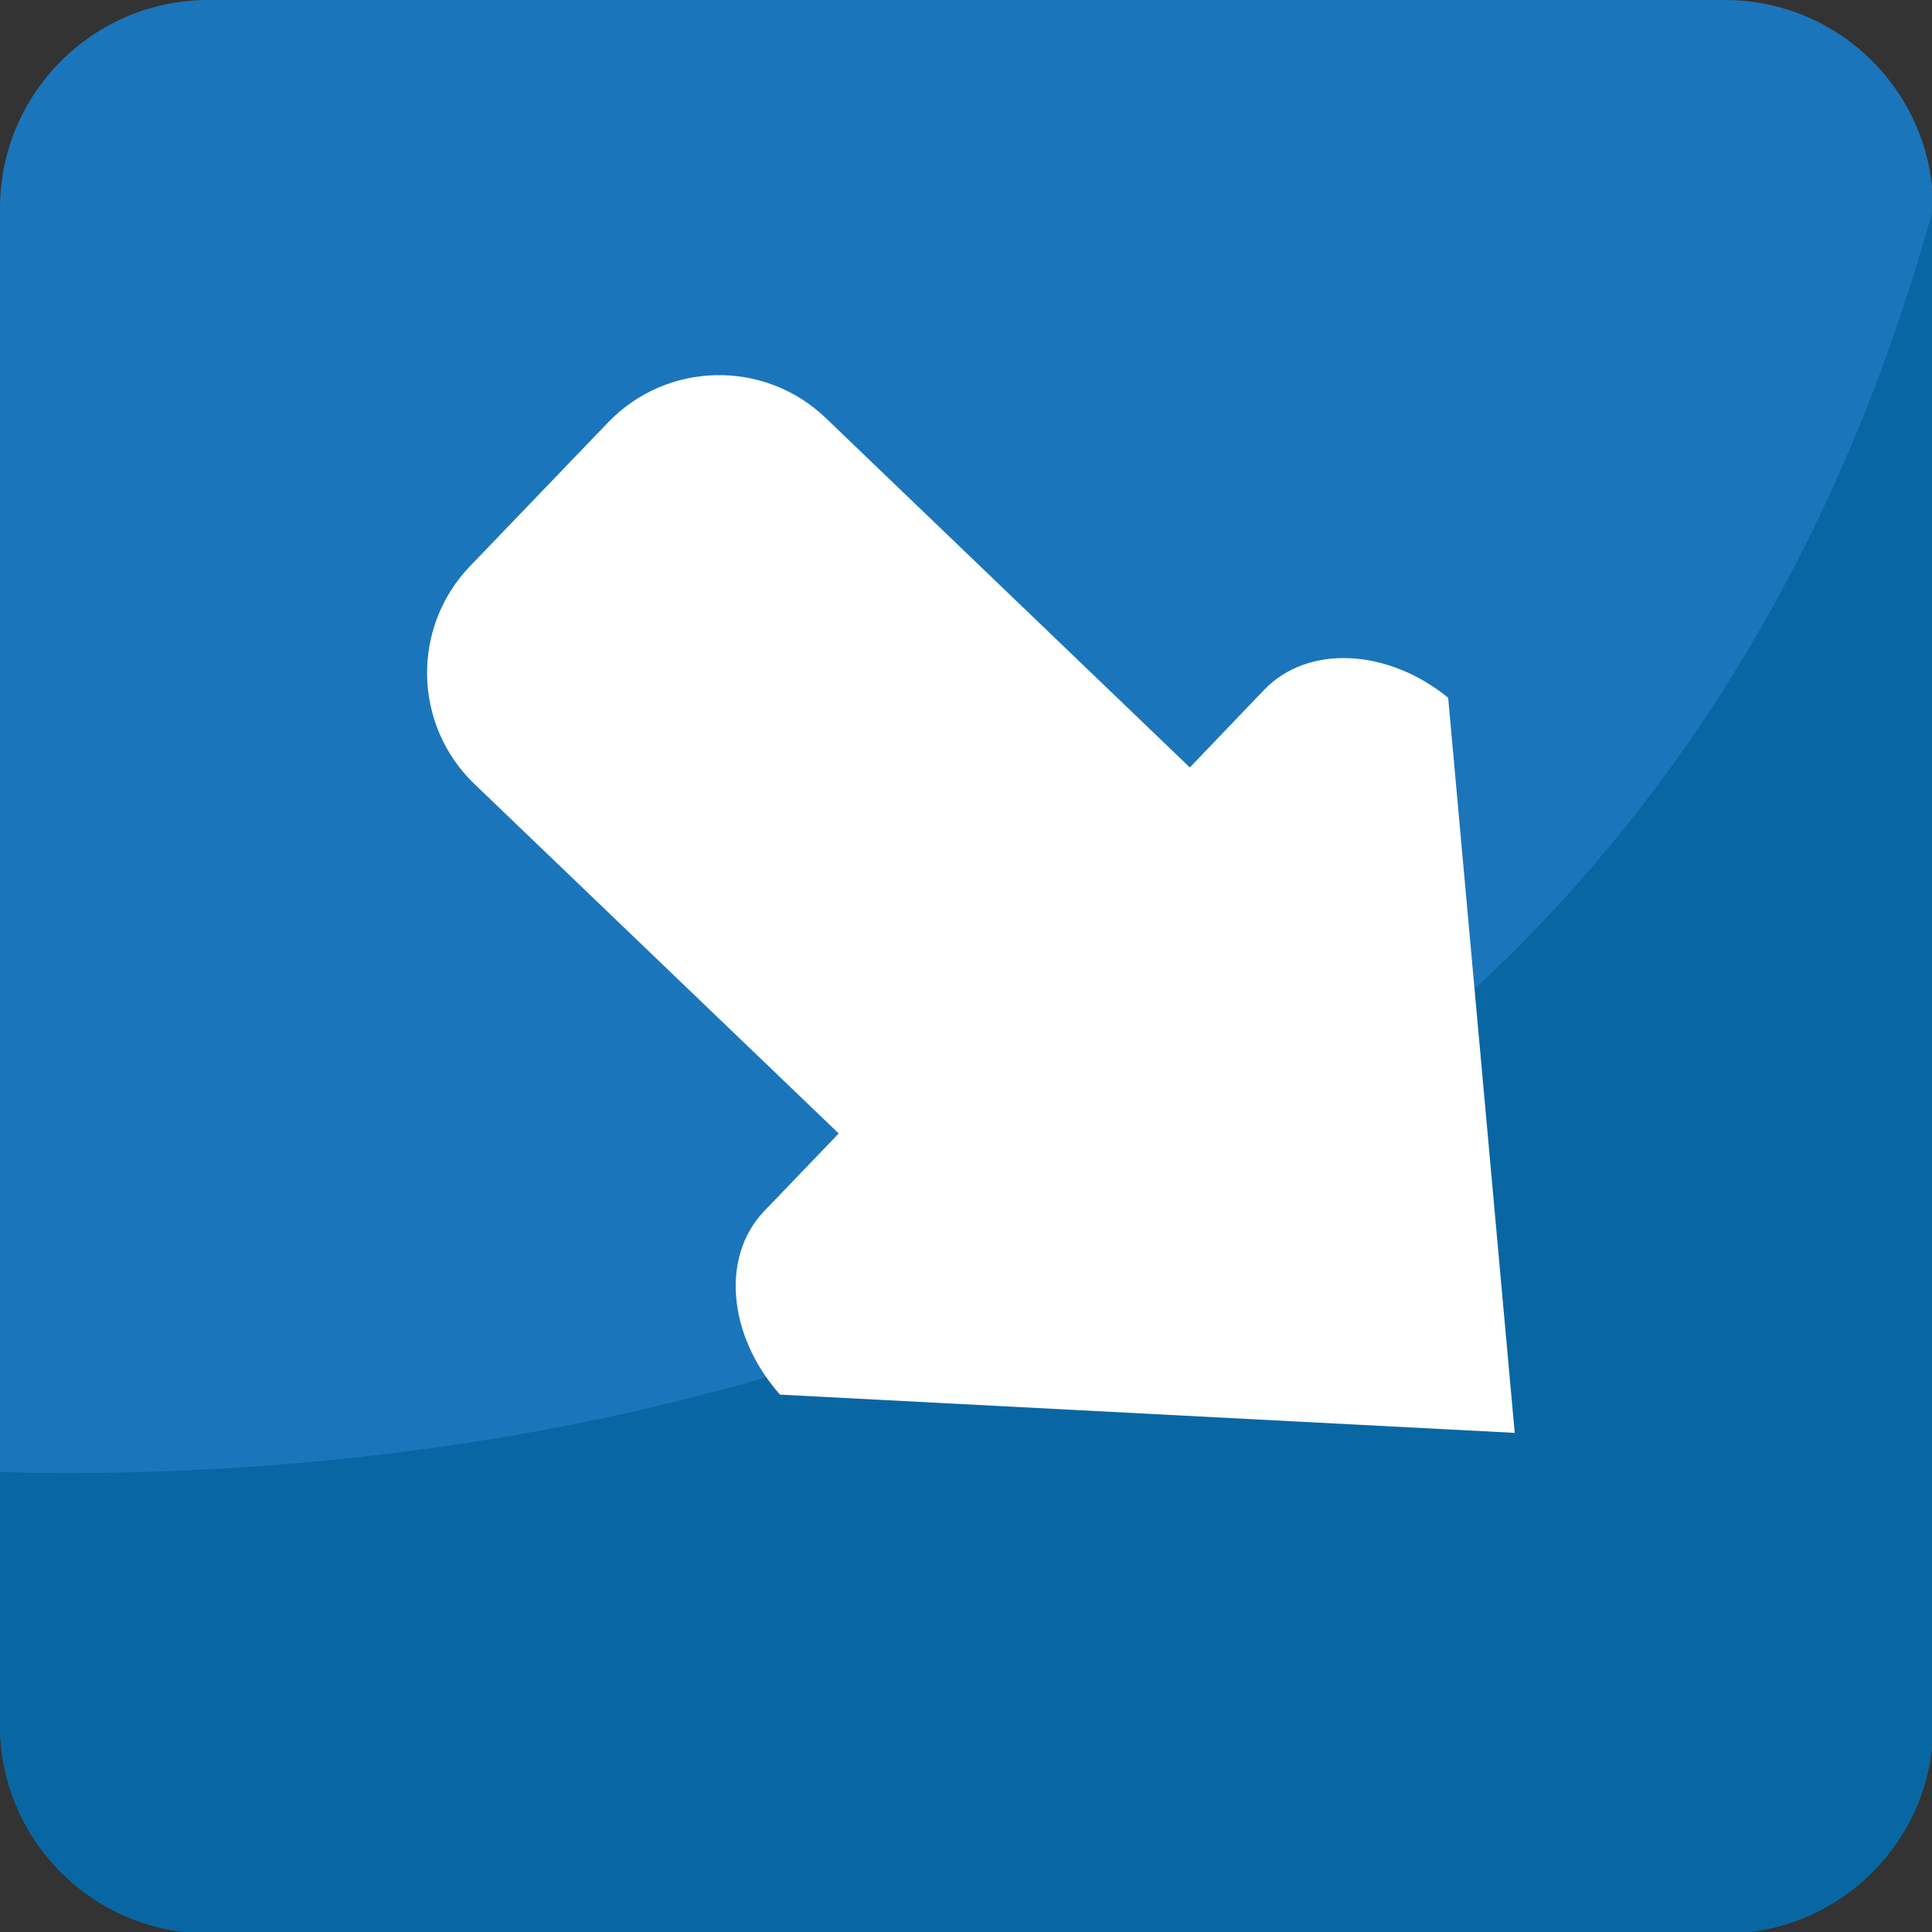
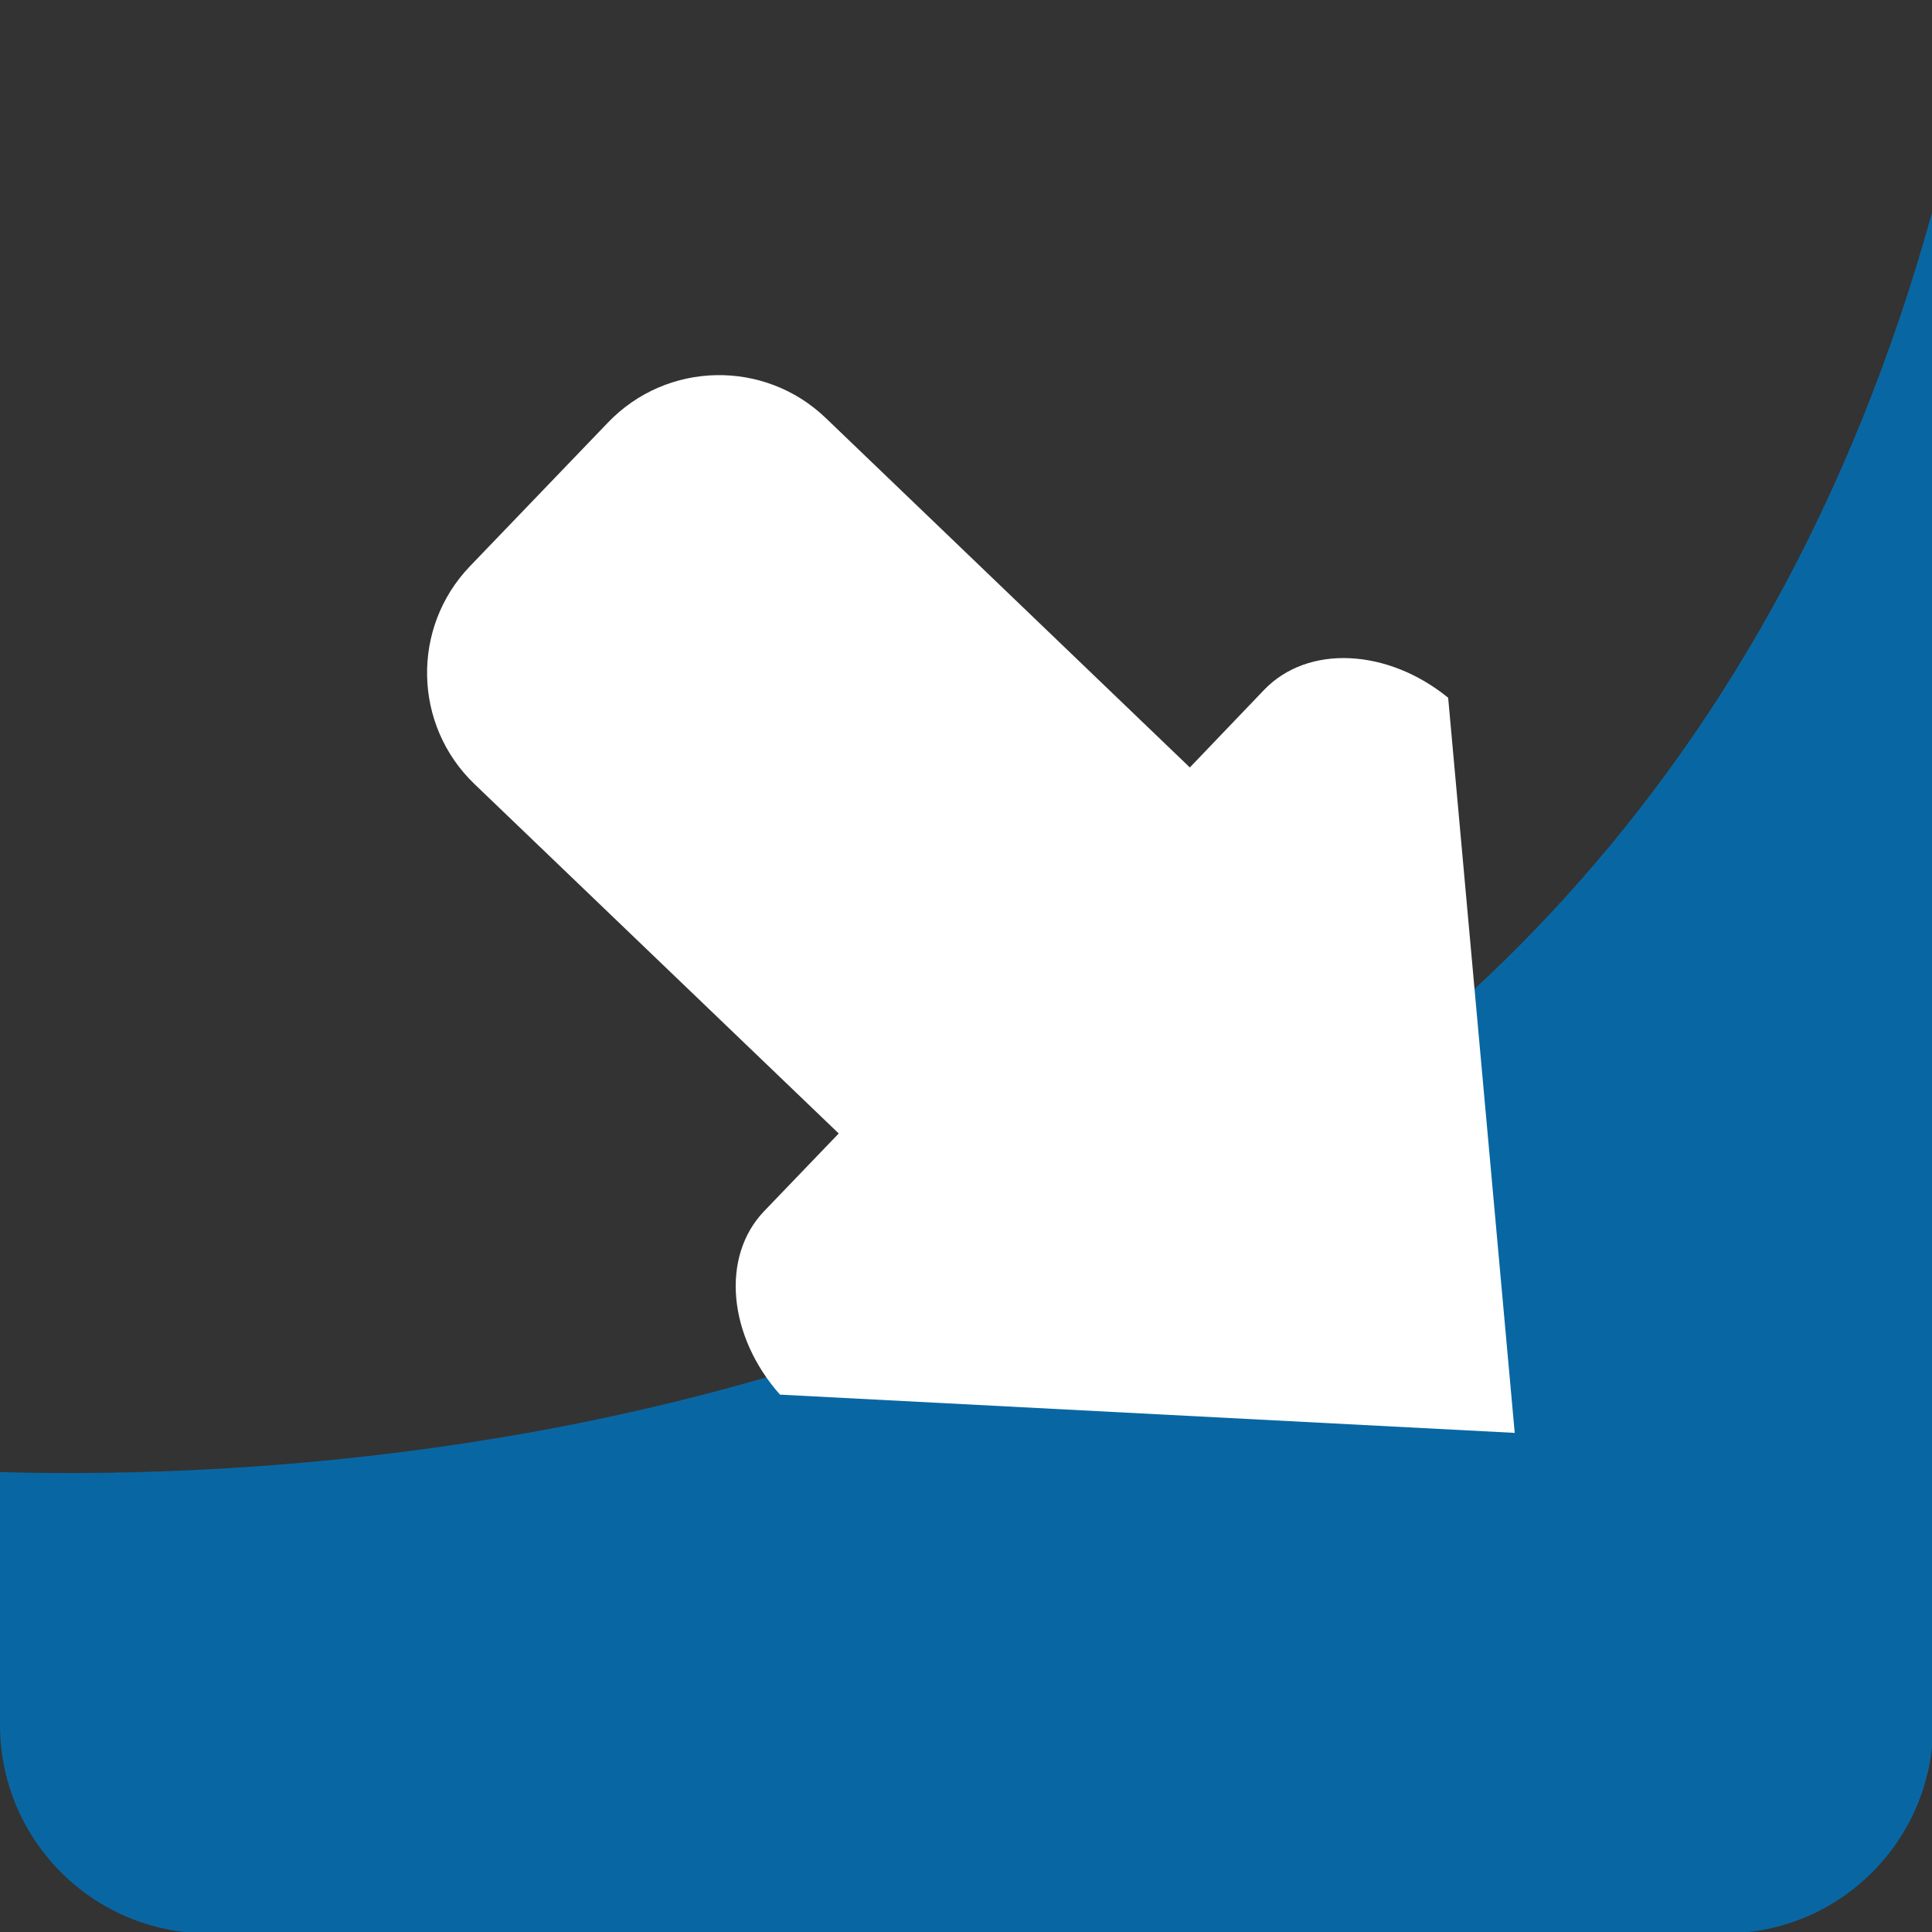
<svg xmlns="http://www.w3.org/2000/svg" xmlns:ns1="http://www.inkscape.org/namespaces/inkscape" xmlns:ns2="http://sodipodi.sourceforge.net/DTD/sodipodi-0.dtd" version="1.1" id="Layer_1" x="0px" y="0px" width="64px" height="64px" viewBox="0 0 64 64" enable-background="new 0 0 64 64" xml:space="preserve" ns1:version="0.48.5 r10040" ns2:docname="2198.svg" ns1:export-filename="D:\TESTINGEMOJI\SVGTEST\2198.png" ns1:export-xdpi="90" ns1:export-ydpi="90">
  <rect x="0" y="0" width="64" height="64" fill="#333333" stroke="none" />
  <defs id="defs3781" />
  <ns2:namedview pagecolor="#ffffff" bordercolor="#666666" borderopacity="1" objecttolerance="10" gridtolerance="10" guidetolerance="10" ns1:pageopacity="0" ns1:pageshadow="2" ns1:window-width="640" ns1:window-height="480" id="namedview3779" showgrid="false" ns1:zoom="3.6875" ns1:cx="32" ns1:cy="32" ns1:window-x="764" ns1:window-y="362" ns1:window-maximized="0" ns1:current-layer="Layer_1" />
  <g id="g3769">
    <g id="g3771">
-       <path fill="#1B75BB" d="M64.041,57.137c0,3.816-3.088,6.908-6.902,6.908H6.9c-3.81,0-6.9-3.092-6.9-6.908V6.904    C0,3.092,3.09,0,6.9,0h50.238c3.814,0,6.902,3.092,6.902,6.904V57.137z" id="path3773" />
      <path fill="#0867A3" d="M0,48.765v8.372c0,3.816,3.09,6.908,6.9,6.908h50.238c3.814,0,6.902-3.092,6.902-6.908V6.904    C53.105,46.628,13.793,49.146,0,48.765z" id="path3775" />
    </g>
    <path fill="#FFFFFF" d="M47.972,23.113l2.205,24.353l-24.339-1.267c-1.715-1.932-1.975-4.567-0.521-6.082l2.467-2.569L15.715,25.97   c-2.028-1.947-2.099-5.173-0.152-7.208l4.58-4.768c1.95-2.03,5.175-2.097,7.208-0.15l12.064,11.579l2.463-2.573   C43.331,21.339,45.971,21.485,47.972,23.113L47.972,23.113z" id="path3777" />
  </g>
</svg>